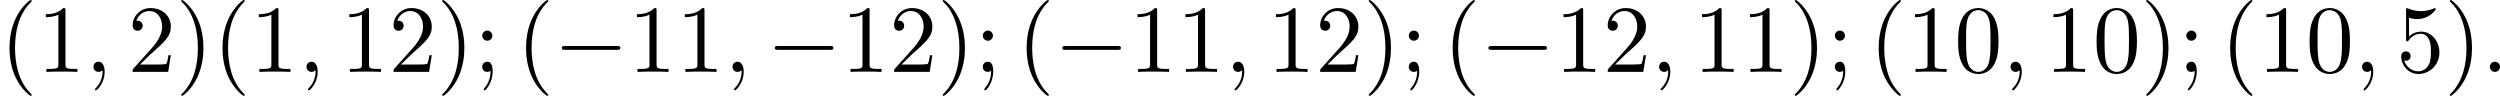
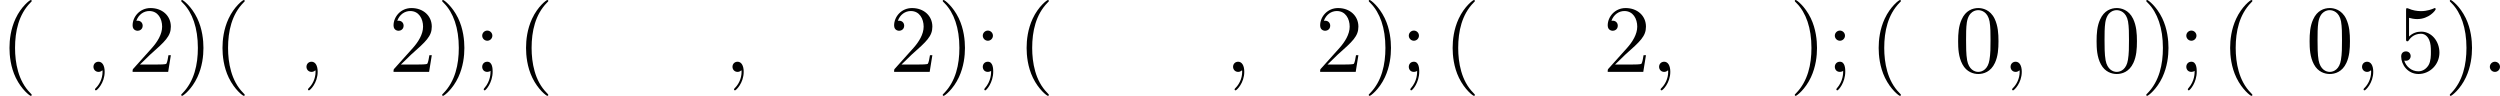
<svg xmlns="http://www.w3.org/2000/svg" xmlns:xlink="http://www.w3.org/1999/xlink" version="1.1" width="519.67pt" height="19.925pt" viewBox="0 36.534 519.67 19.925">
  <defs>
-     <path id="g2-0" d="M6.565-2.291C6.735-2.291 6.914-2.291 6.914-2.491S6.735-2.69 6.565-2.69H1.176C1.006-2.69 .827-2.69 .827-2.491S1.006-2.291 1.176-2.291H6.565Z" />
    <path id="g3-58" d="M1.913-.528C1.913-.817 1.674-1.056 1.385-1.056S.857-.817 .857-.528S1.096 0 1.385 0S1.913-.239 1.913-.528Z" />
    <path id="g3-59" d="M2.022-.01C2.022-.667 1.773-1.056 1.385-1.056C1.056-1.056 .857-.807 .857-.528C.857-.259 1.056 0 1.385 0C1.504 0 1.634-.04 1.733-.13C1.763-.149 1.773-.159 1.783-.159S1.803-.149 1.803-.01C1.803 .727 1.455 1.325 1.126 1.654C1.016 1.763 1.016 1.783 1.016 1.813C1.016 1.883 1.066 1.923 1.116 1.923C1.225 1.923 2.022 1.156 2.022-.01Z" />
    <path id="g4-40" d="M3.298 2.391C3.298 2.361 3.298 2.341 3.128 2.172C1.883 .917 1.564-.966 1.564-2.491C1.564-4.224 1.943-5.958 3.168-7.203C3.298-7.323 3.298-7.342 3.298-7.372C3.298-7.442 3.258-7.472 3.198-7.472C3.098-7.472 2.202-6.795 1.614-5.529C1.106-4.433 .986-3.328 .986-2.491C.986-1.714 1.096-.508 1.644 .618C2.242 1.843 3.098 2.491 3.198 2.491C3.258 2.491 3.298 2.461 3.298 2.391Z" />
    <path id="g4-41" d="M2.879-2.491C2.879-3.268 2.77-4.473 2.222-5.599C1.624-6.824 .767-7.472 .667-7.472C.608-7.472 .568-7.432 .568-7.372C.568-7.342 .568-7.323 .757-7.143C1.733-6.157 2.301-4.573 2.301-2.491C2.301-.787 1.933 .966 .697 2.222C.568 2.341 .568 2.361 .568 2.391C.568 2.451 .608 2.491 .667 2.491C.767 2.491 1.664 1.813 2.252 .548C2.76-.548 2.879-1.654 2.879-2.491Z" />
    <path id="g4-48" d="M4.583-3.188C4.583-3.985 4.533-4.782 4.184-5.519C3.726-6.476 2.909-6.635 2.491-6.635C1.893-6.635 1.166-6.376 .757-5.45C.438-4.762 .389-3.985 .389-3.188C.389-2.441 .428-1.544 .837-.787C1.265 .02 1.993 .219 2.481 .219C3.019 .219 3.776 .01 4.214-.936C4.533-1.624 4.583-2.401 4.583-3.188ZM2.481 0C2.092 0 1.504-.249 1.325-1.205C1.215-1.803 1.215-2.72 1.215-3.308C1.215-3.945 1.215-4.603 1.295-5.141C1.484-6.326 2.232-6.416 2.481-6.416C2.809-6.416 3.467-6.237 3.656-5.25C3.756-4.692 3.756-3.935 3.756-3.308C3.756-2.56 3.756-1.883 3.646-1.245C3.497-.299 2.929 0 2.481 0Z" />
-     <path id="g4-49" d="M2.929-6.376C2.929-6.615 2.929-6.635 2.7-6.635C2.082-5.998 1.205-5.998 .887-5.998V-5.689C1.086-5.689 1.674-5.689 2.192-5.948V-.787C2.192-.428 2.162-.309 1.265-.309H.946V0C1.295-.03 2.162-.03 2.56-.03S3.826-.03 4.174 0V-.309H3.856C2.959-.309 2.929-.418 2.929-.787V-6.376Z" />
    <path id="g4-50" d="M1.265-.767L2.321-1.793C3.875-3.168 4.473-3.706 4.473-4.702C4.473-5.838 3.577-6.635 2.361-6.635C1.235-6.635 .498-5.719 .498-4.832C.498-4.274 .996-4.274 1.026-4.274C1.196-4.274 1.544-4.394 1.544-4.802C1.544-5.061 1.365-5.32 1.016-5.32C.936-5.32 .917-5.32 .887-5.31C1.116-5.958 1.654-6.326 2.232-6.326C3.138-6.326 3.567-5.519 3.567-4.702C3.567-3.905 3.068-3.118 2.521-2.501L.608-.369C.498-.259 .498-.239 .498 0H4.194L4.473-1.733H4.224C4.174-1.435 4.105-.996 4.005-.847C3.935-.767 3.278-.767 3.059-.767H1.265Z" />
    <path id="g4-53" d="M4.473-2.002C4.473-3.188 3.656-4.184 2.58-4.184C2.102-4.184 1.674-4.025 1.315-3.676V-5.619C1.514-5.559 1.843-5.489 2.162-5.489C3.387-5.489 4.085-6.396 4.085-6.526C4.085-6.585 4.055-6.635 3.985-6.635C3.975-6.635 3.955-6.635 3.905-6.605C3.706-6.516 3.218-6.316 2.55-6.316C2.152-6.316 1.694-6.386 1.225-6.595C1.146-6.625 1.126-6.625 1.106-6.625C1.006-6.625 1.006-6.545 1.006-6.386V-3.437C1.006-3.258 1.006-3.178 1.146-3.178C1.215-3.178 1.235-3.208 1.275-3.268C1.385-3.427 1.753-3.965 2.56-3.965C3.078-3.965 3.328-3.507 3.407-3.328C3.567-2.959 3.587-2.57 3.587-2.072C3.587-1.724 3.587-1.126 3.347-.707C3.108-.319 2.74-.06 2.281-.06C1.554-.06 .986-.588 .817-1.176C.847-1.166 .877-1.156 .986-1.156C1.315-1.156 1.484-1.405 1.484-1.644S1.315-2.132 .986-2.132C.847-2.132 .498-2.062 .498-1.604C.498-.747 1.186 .219 2.301 .219C3.457 .219 4.473-.737 4.473-2.002Z" />
    <path id="g4-59" d="M1.913-3.766C1.913-4.055 1.674-4.294 1.385-4.294S.857-4.055 .857-3.766S1.096-3.238 1.385-3.238S1.913-3.477 1.913-3.766ZM1.724-.11C1.724 .169 1.724 .946 1.086 1.684C1.016 1.763 1.016 1.783 1.016 1.813C1.016 1.883 1.066 1.923 1.116 1.923C1.225 1.923 1.943 1.126 1.943-.03C1.943-.319 1.923-1.056 1.385-1.056C1.036-1.056 .857-.787 .857-.528S1.026 0 1.385 0C1.435 0 1.455 0 1.465-.01C1.534-.02 1.644-.04 1.724-.11Z" />
  </defs>
  <g id="page2" transform="matrix(2 0 0 2 0 0)">
    <use x="0" y="25.739" xlink:href="#g4-40" />
    <use x="3.874" y="25.739" xlink:href="#g4-49" />
    <use x="8.856" y="25.739" xlink:href="#g3-59" />
    <use x="13.284" y="25.739" xlink:href="#g4-50" />
    <use x="18.265" y="25.739" xlink:href="#g4-41" />
    <use x="22.139" y="25.739" xlink:href="#g4-40" />
    <use x="26.014" y="25.739" xlink:href="#g4-49" />
    <use x="30.995" y="25.739" xlink:href="#g3-59" />
    <use x="35.423" y="25.739" xlink:href="#g4-49" />
    <use x="40.404" y="25.739" xlink:href="#g4-50" />
    <use x="45.385" y="25.739" xlink:href="#g4-41" />
    <use x="49.26" y="25.739" xlink:href="#g4-59" />
    <use x="53.688" y="25.739" xlink:href="#g4-40" />
    <use x="57.562" y="25.739" xlink:href="#g2-0" />
    <use x="65.311" y="25.739" xlink:href="#g4-49" />
    <use x="70.292" y="25.739" xlink:href="#g4-49" />
    <use x="75.273" y="25.739" xlink:href="#g3-59" />
    <use x="79.701" y="25.739" xlink:href="#g2-0" />
    <use x="87.45" y="25.739" xlink:href="#g4-49" />
    <use x="92.431" y="25.739" xlink:href="#g4-50" />
    <use x="97.413" y="25.739" xlink:href="#g4-41" />
    <use x="101.287" y="25.739" xlink:href="#g4-59" />
    <use x="105.715" y="25.739" xlink:href="#g4-40" />
    <use x="109.589" y="25.739" xlink:href="#g2-0" />
    <use x="117.338" y="25.739" xlink:href="#g4-49" />
    <use x="122.319" y="25.739" xlink:href="#g4-49" />
    <use x="127.301" y="25.739" xlink:href="#g3-59" />
    <use x="131.728" y="25.739" xlink:href="#g4-49" />
    <use x="136.71" y="25.739" xlink:href="#g4-50" />
    <use x="141.691" y="25.739" xlink:href="#g4-41" />
    <use x="145.565" y="25.739" xlink:href="#g4-59" />
    <use x="149.993" y="25.739" xlink:href="#g4-40" />
    <use x="153.868" y="25.739" xlink:href="#g2-0" />
    <use x="161.616" y="25.739" xlink:href="#g4-49" />
    <use x="166.598" y="25.739" xlink:href="#g4-50" />
    <use x="171.579" y="25.739" xlink:href="#g3-59" />
    <use x="176.007" y="25.739" xlink:href="#g4-49" />
    <use x="180.988" y="25.739" xlink:href="#g4-49" />
    <use x="185.97" y="25.739" xlink:href="#g4-41" />
    <use x="189.844" y="25.739" xlink:href="#g4-59" />
    <use x="194.272" y="25.739" xlink:href="#g4-40" />
    <use x="198.146" y="25.739" xlink:href="#g4-49" />
    <use x="203.127" y="25.739" xlink:href="#g4-48" />
    <use x="208.109" y="25.739" xlink:href="#g3-59" />
    <use x="212.537" y="25.739" xlink:href="#g4-49" />
    <use x="217.518" y="25.739" xlink:href="#g4-48" />
    <use x="222.499" y="25.739" xlink:href="#g4-41" />
    <use x="226.374" y="25.739" xlink:href="#g4-59" />
    <use x="230.801" y="25.739" xlink:href="#g4-40" />
    <use x="234.676" y="25.739" xlink:href="#g4-49" />
    <use x="239.657" y="25.739" xlink:href="#g4-48" />
    <use x="244.639" y="25.739" xlink:href="#g3-59" />
    <use x="249.066" y="25.739" xlink:href="#g4-53" />
    <use x="254.048" y="25.739" xlink:href="#g4-41" />
    <use x="257.922" y="25.739" xlink:href="#g3-58" />
  </g>
</svg>